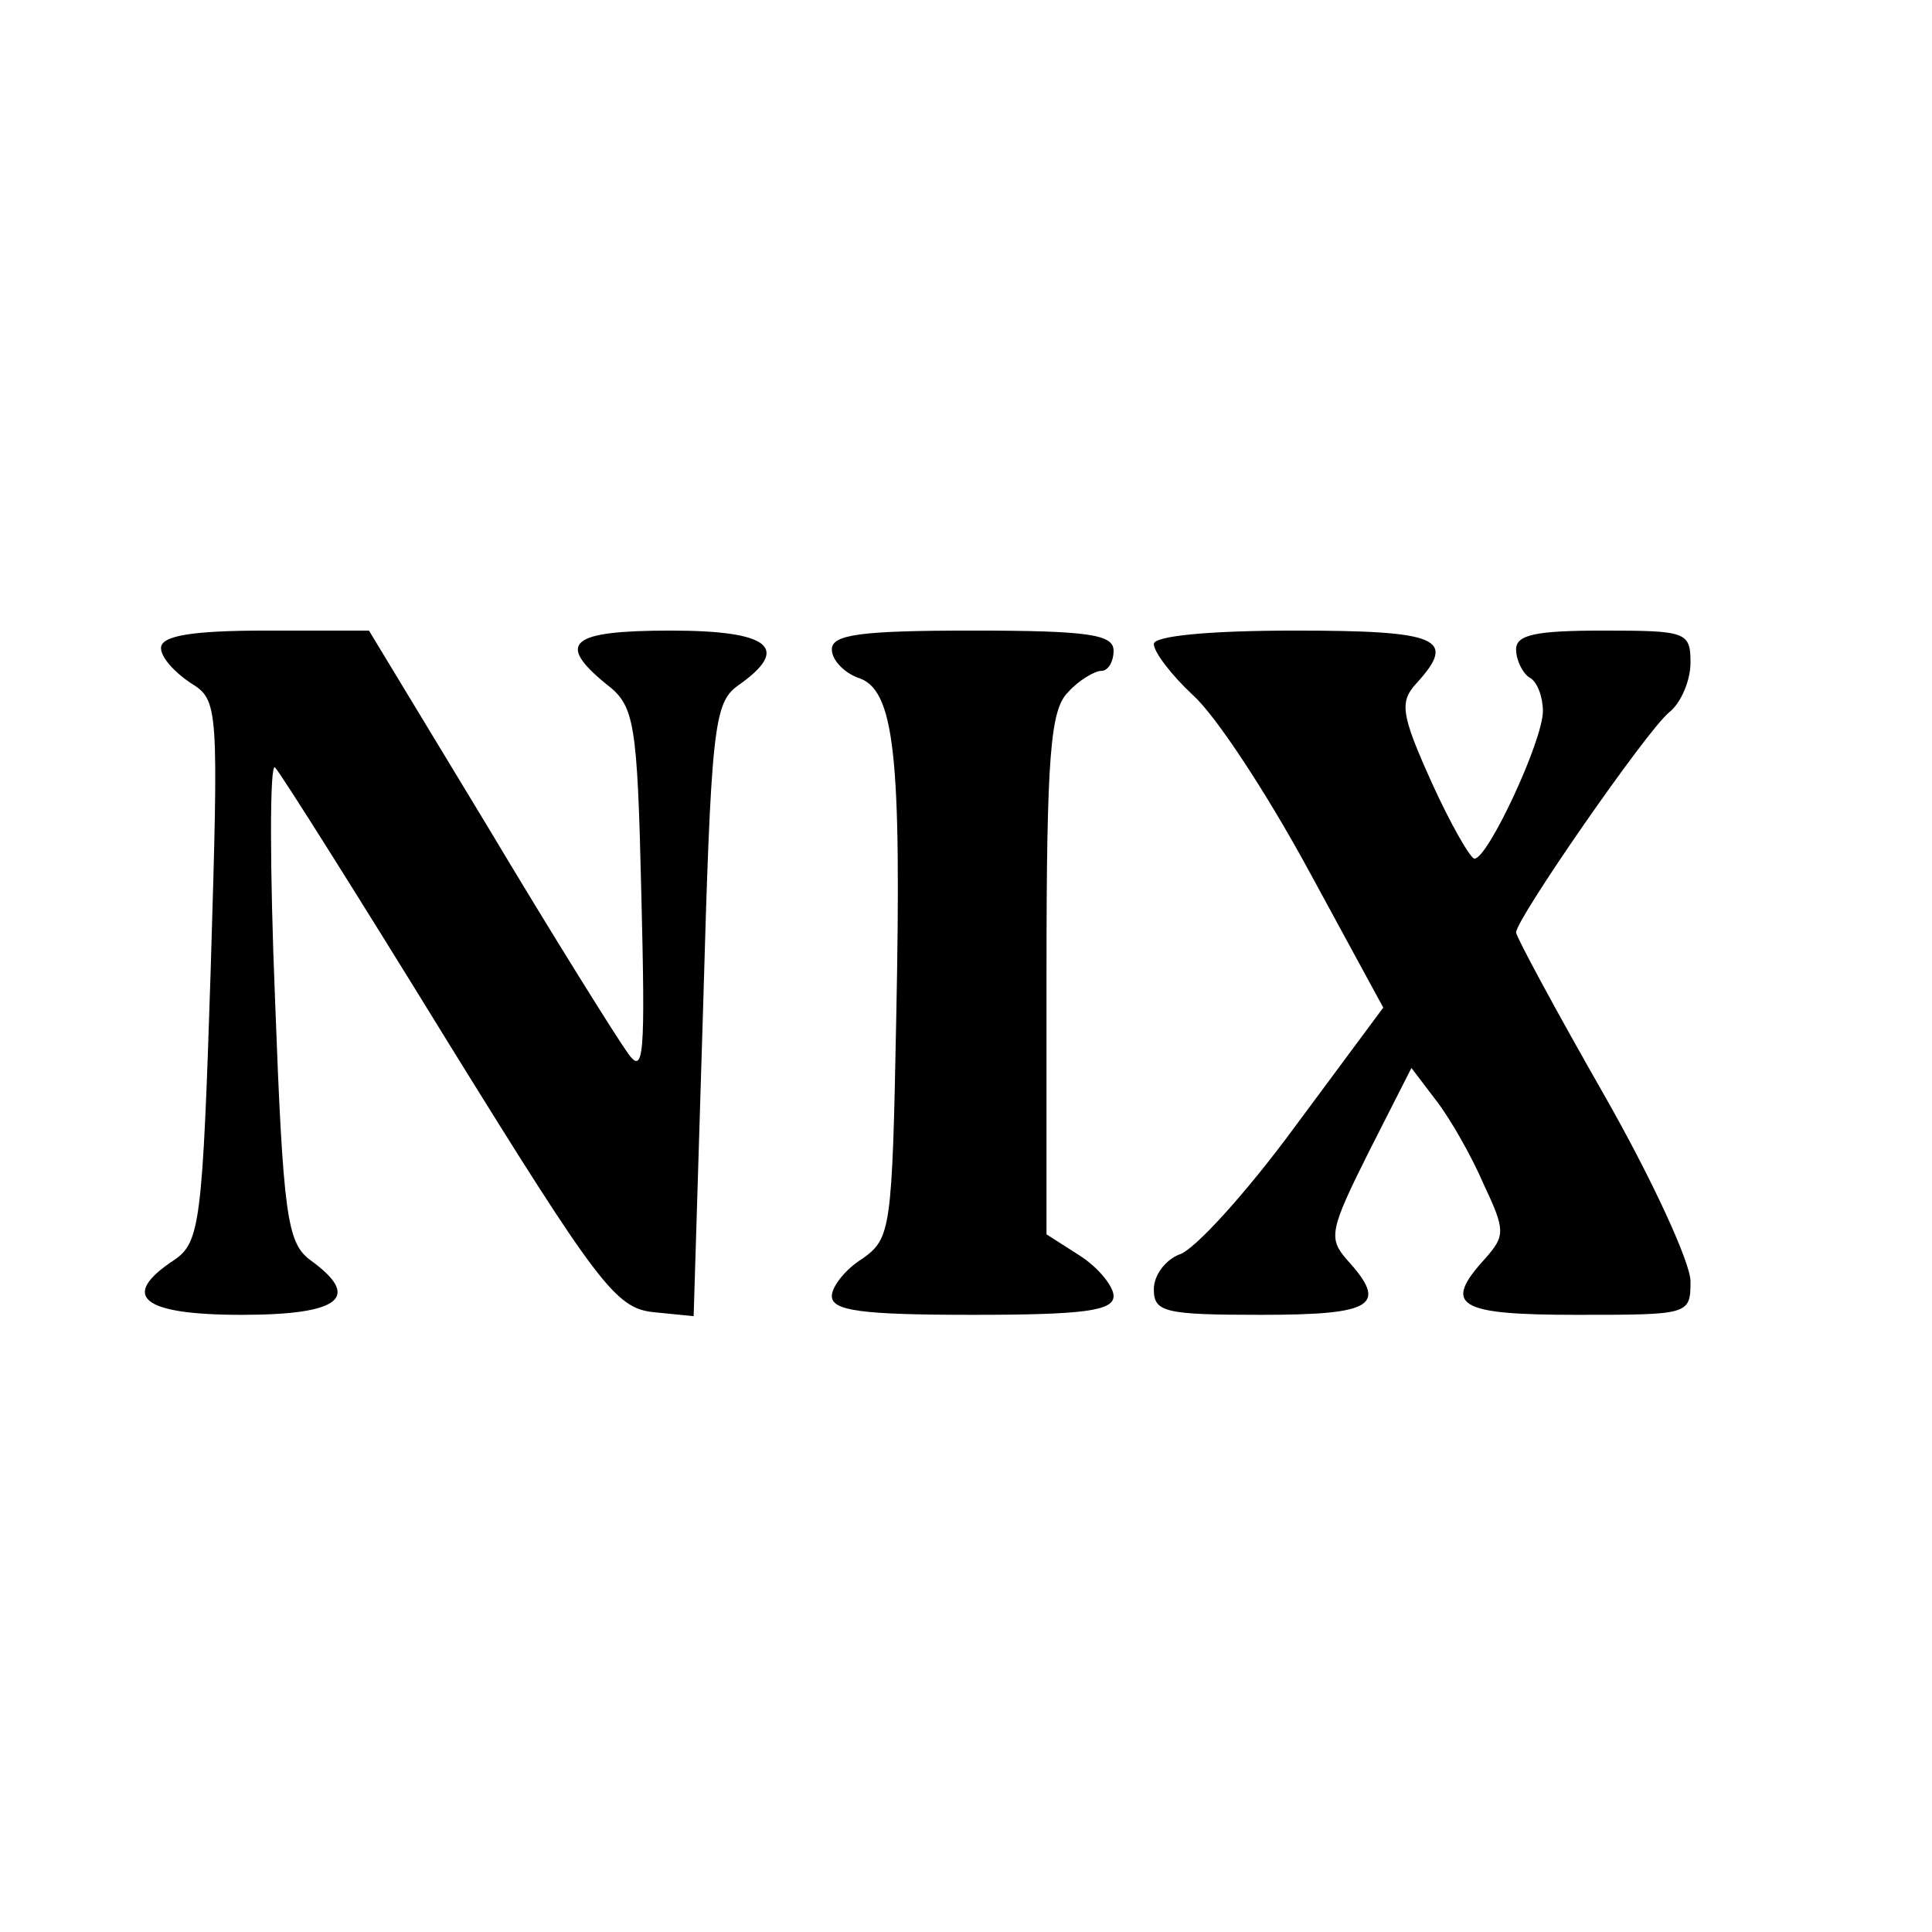
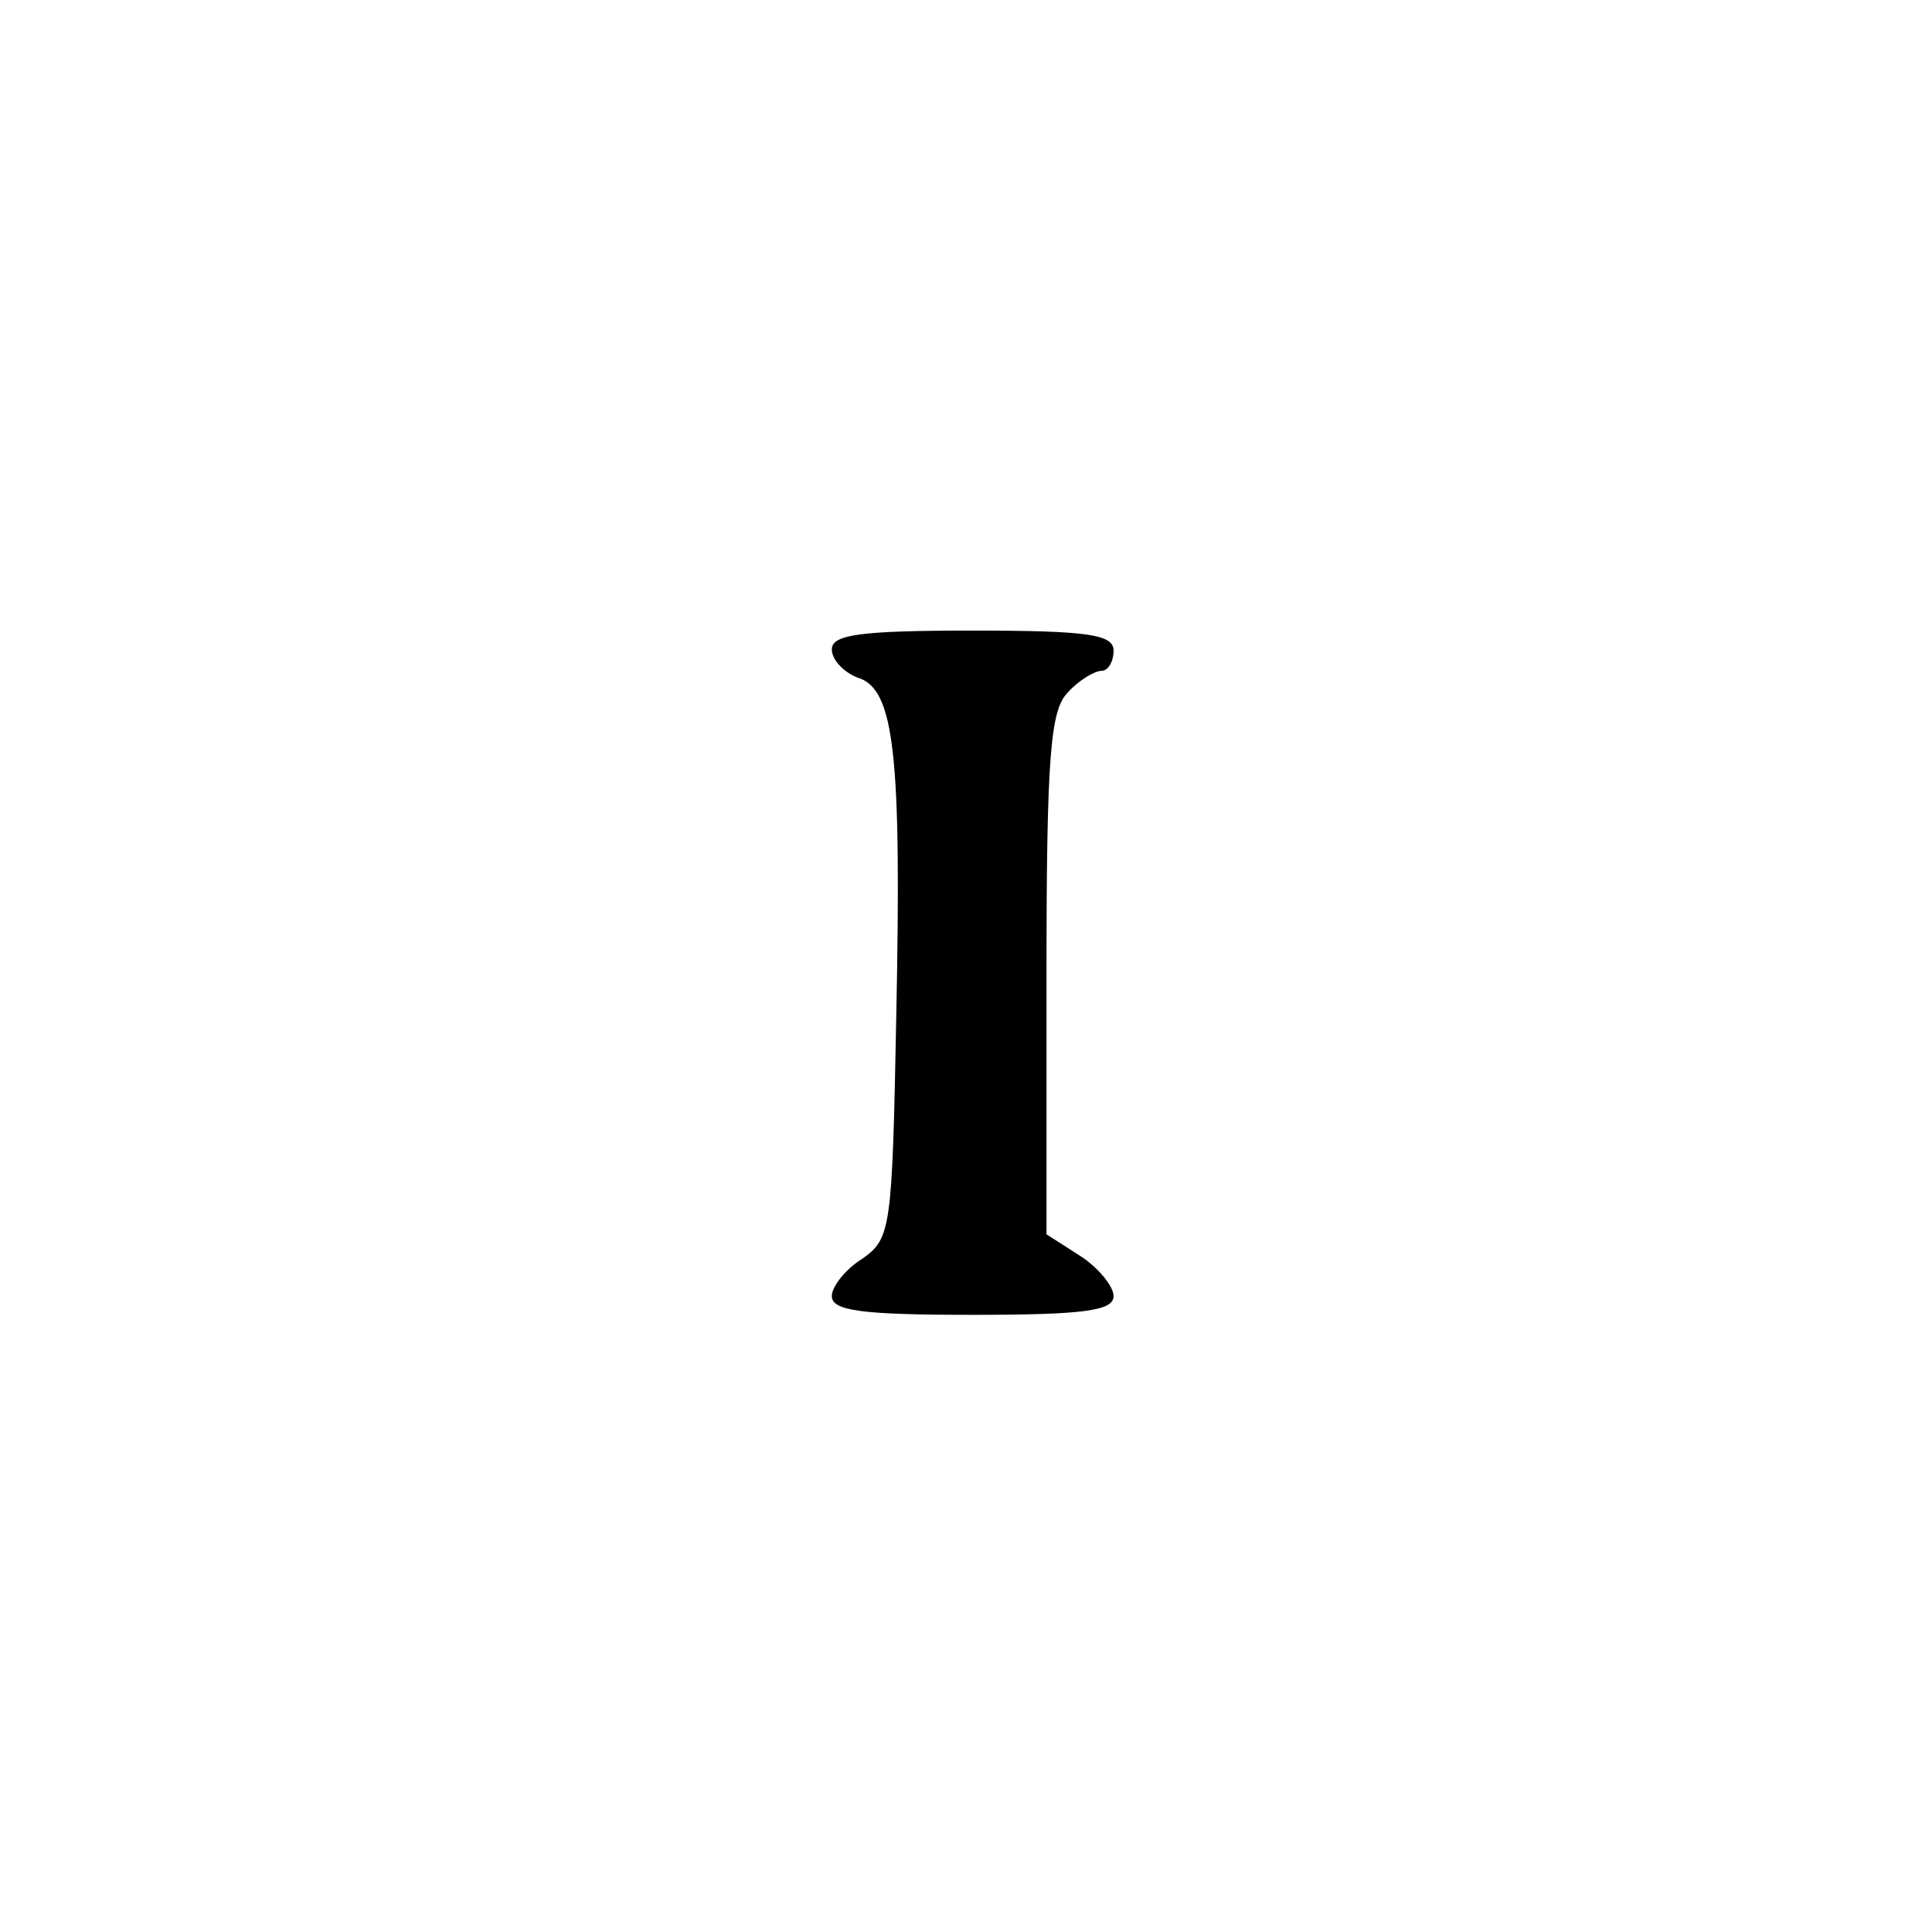
<svg xmlns="http://www.w3.org/2000/svg" version="1.0" width="144pt" height="144pt" viewBox="0 0 144 144" preserveAspectRatio="xMidYMid meet">
  <g transform="translate(0,144) scale(0.1,-0.1)" fill="#000000" stroke="none">
-     <path d="M120 957 c0 -7 10 -18 22 -26 21 -13 21 -16 15 -215 -6 -187 -8 -202 -27 -215 -41 -27 -25 -41 50 -41 74 0 90 13 51 41 -17 13 -20 33 -26 194 -4 99 -4 177 0 173 4 -4 62 -96 129 -205 112 -181 125 -198 153 -201 l30 -3 7 228 c6 211 8 229 26 242 40 28 24 41 -50 41 -75 0 -86 -9 -48 -40 21 -16 23 -28 26 -156 3 -121 2 -136 -10 -119 -8 11 -55 86 -104 168 l-89 147 -77 0 c-56 0 -78 -4 -78 -13z" />
    <path d="M620 956 c0 -8 9 -17 19 -21 28 -8 33 -58 29 -254 -3 -157 -4 -164 -25 -179 -13 -8 -23 -21 -23 -28 0 -11 22 -14 105 -14 83 0 105 3 105 14 0 7 -11 21 -25 30 l-25 16 0 195 c0 163 3 196 16 209 8 9 20 16 25 16 5 0 9 7 9 15 0 12 -18 15 -105 15 -84 0 -105 -3 -105 -14z" />
-     <path d="M860 960 c0 -6 13 -23 29 -38 17 -15 55 -73 86 -130 l56 -103 -66 -89 c-36 -49 -75 -92 -86 -95 -10 -4 -19 -15 -19 -26 0 -17 8 -19 80 -19 84 0 95 7 64 41 -14 16 -13 22 16 80 l32 63 19 -25 c10 -13 26 -41 35 -62 16 -34 16 -38 1 -55 -32 -35 -21 -42 68 -42 84 0 85 0 85 25 0 14 -29 77 -65 140 -36 63 -65 117 -65 120 0 10 97 150 114 164 9 7 16 24 16 37 0 23 -3 24 -65 24 -50 0 -65 -3 -65 -14 0 -8 5 -18 10 -21 6 -3 10 -15 10 -25 0 -22 -41 -110 -51 -110 -3 0 -18 26 -32 57 -23 51 -24 60 -11 74 30 33 17 39 -91 39 -64 0 -105 -4 -105 -10z" />
  </g>
</svg>